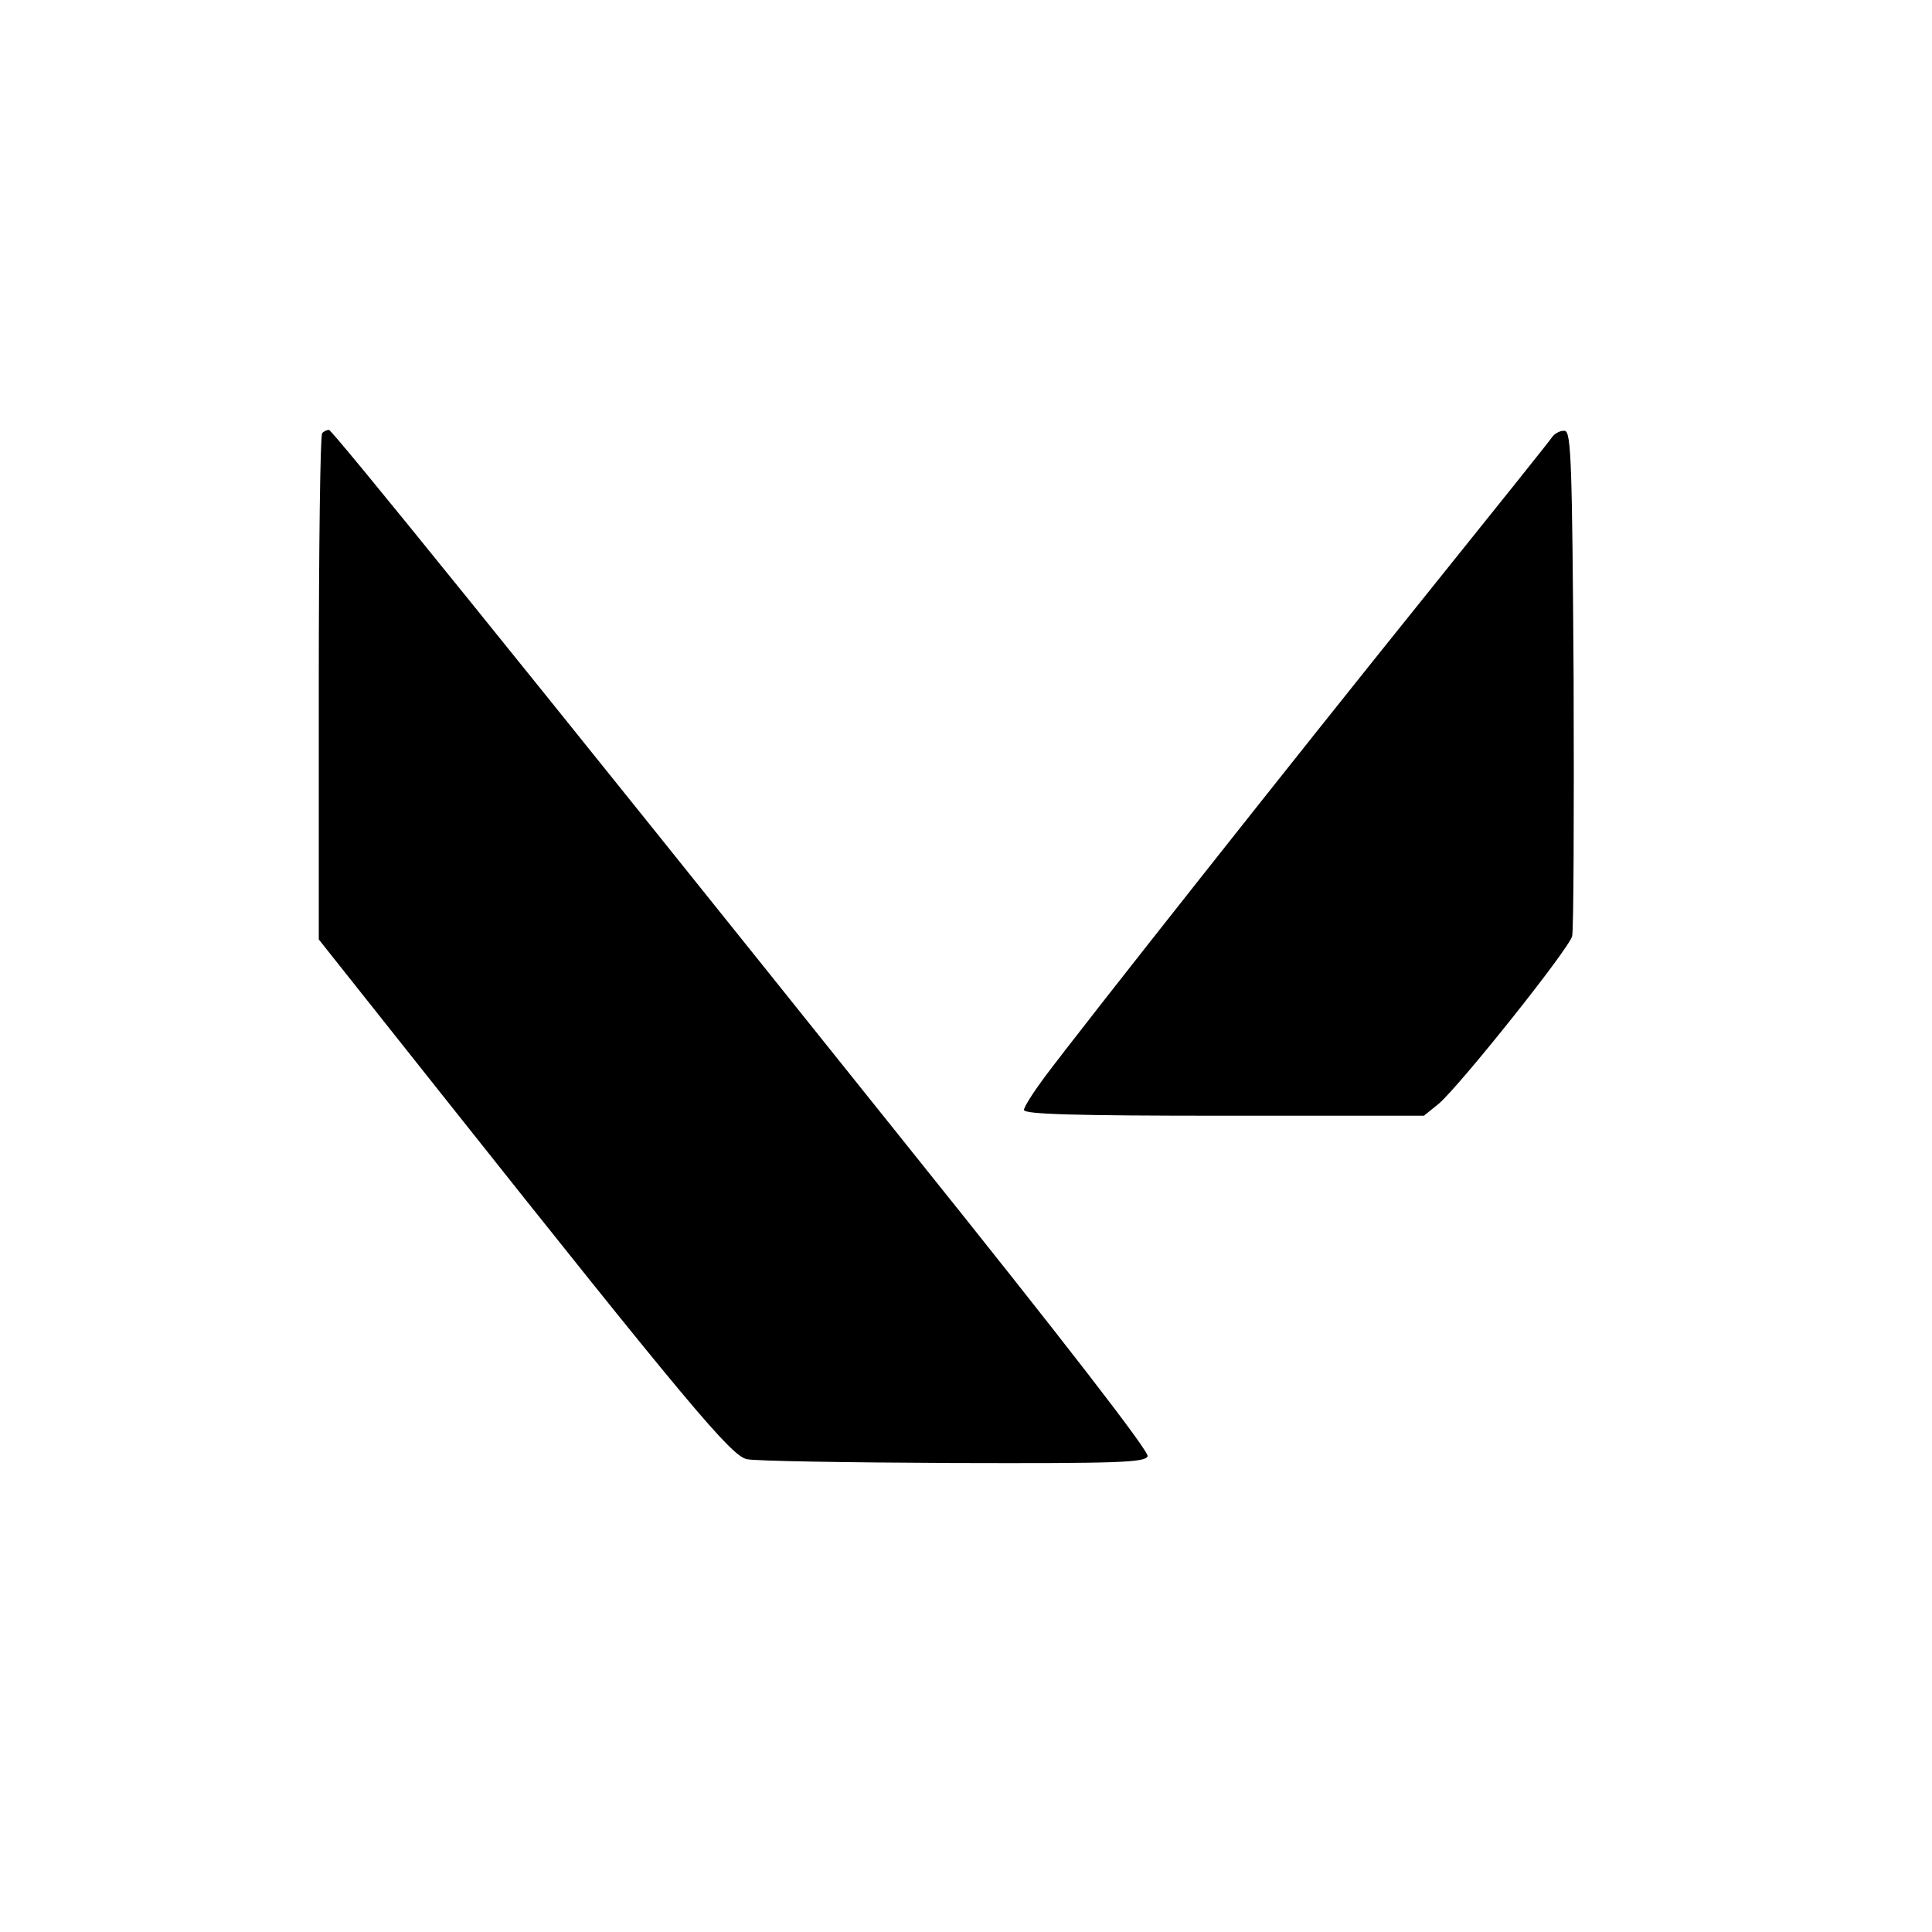
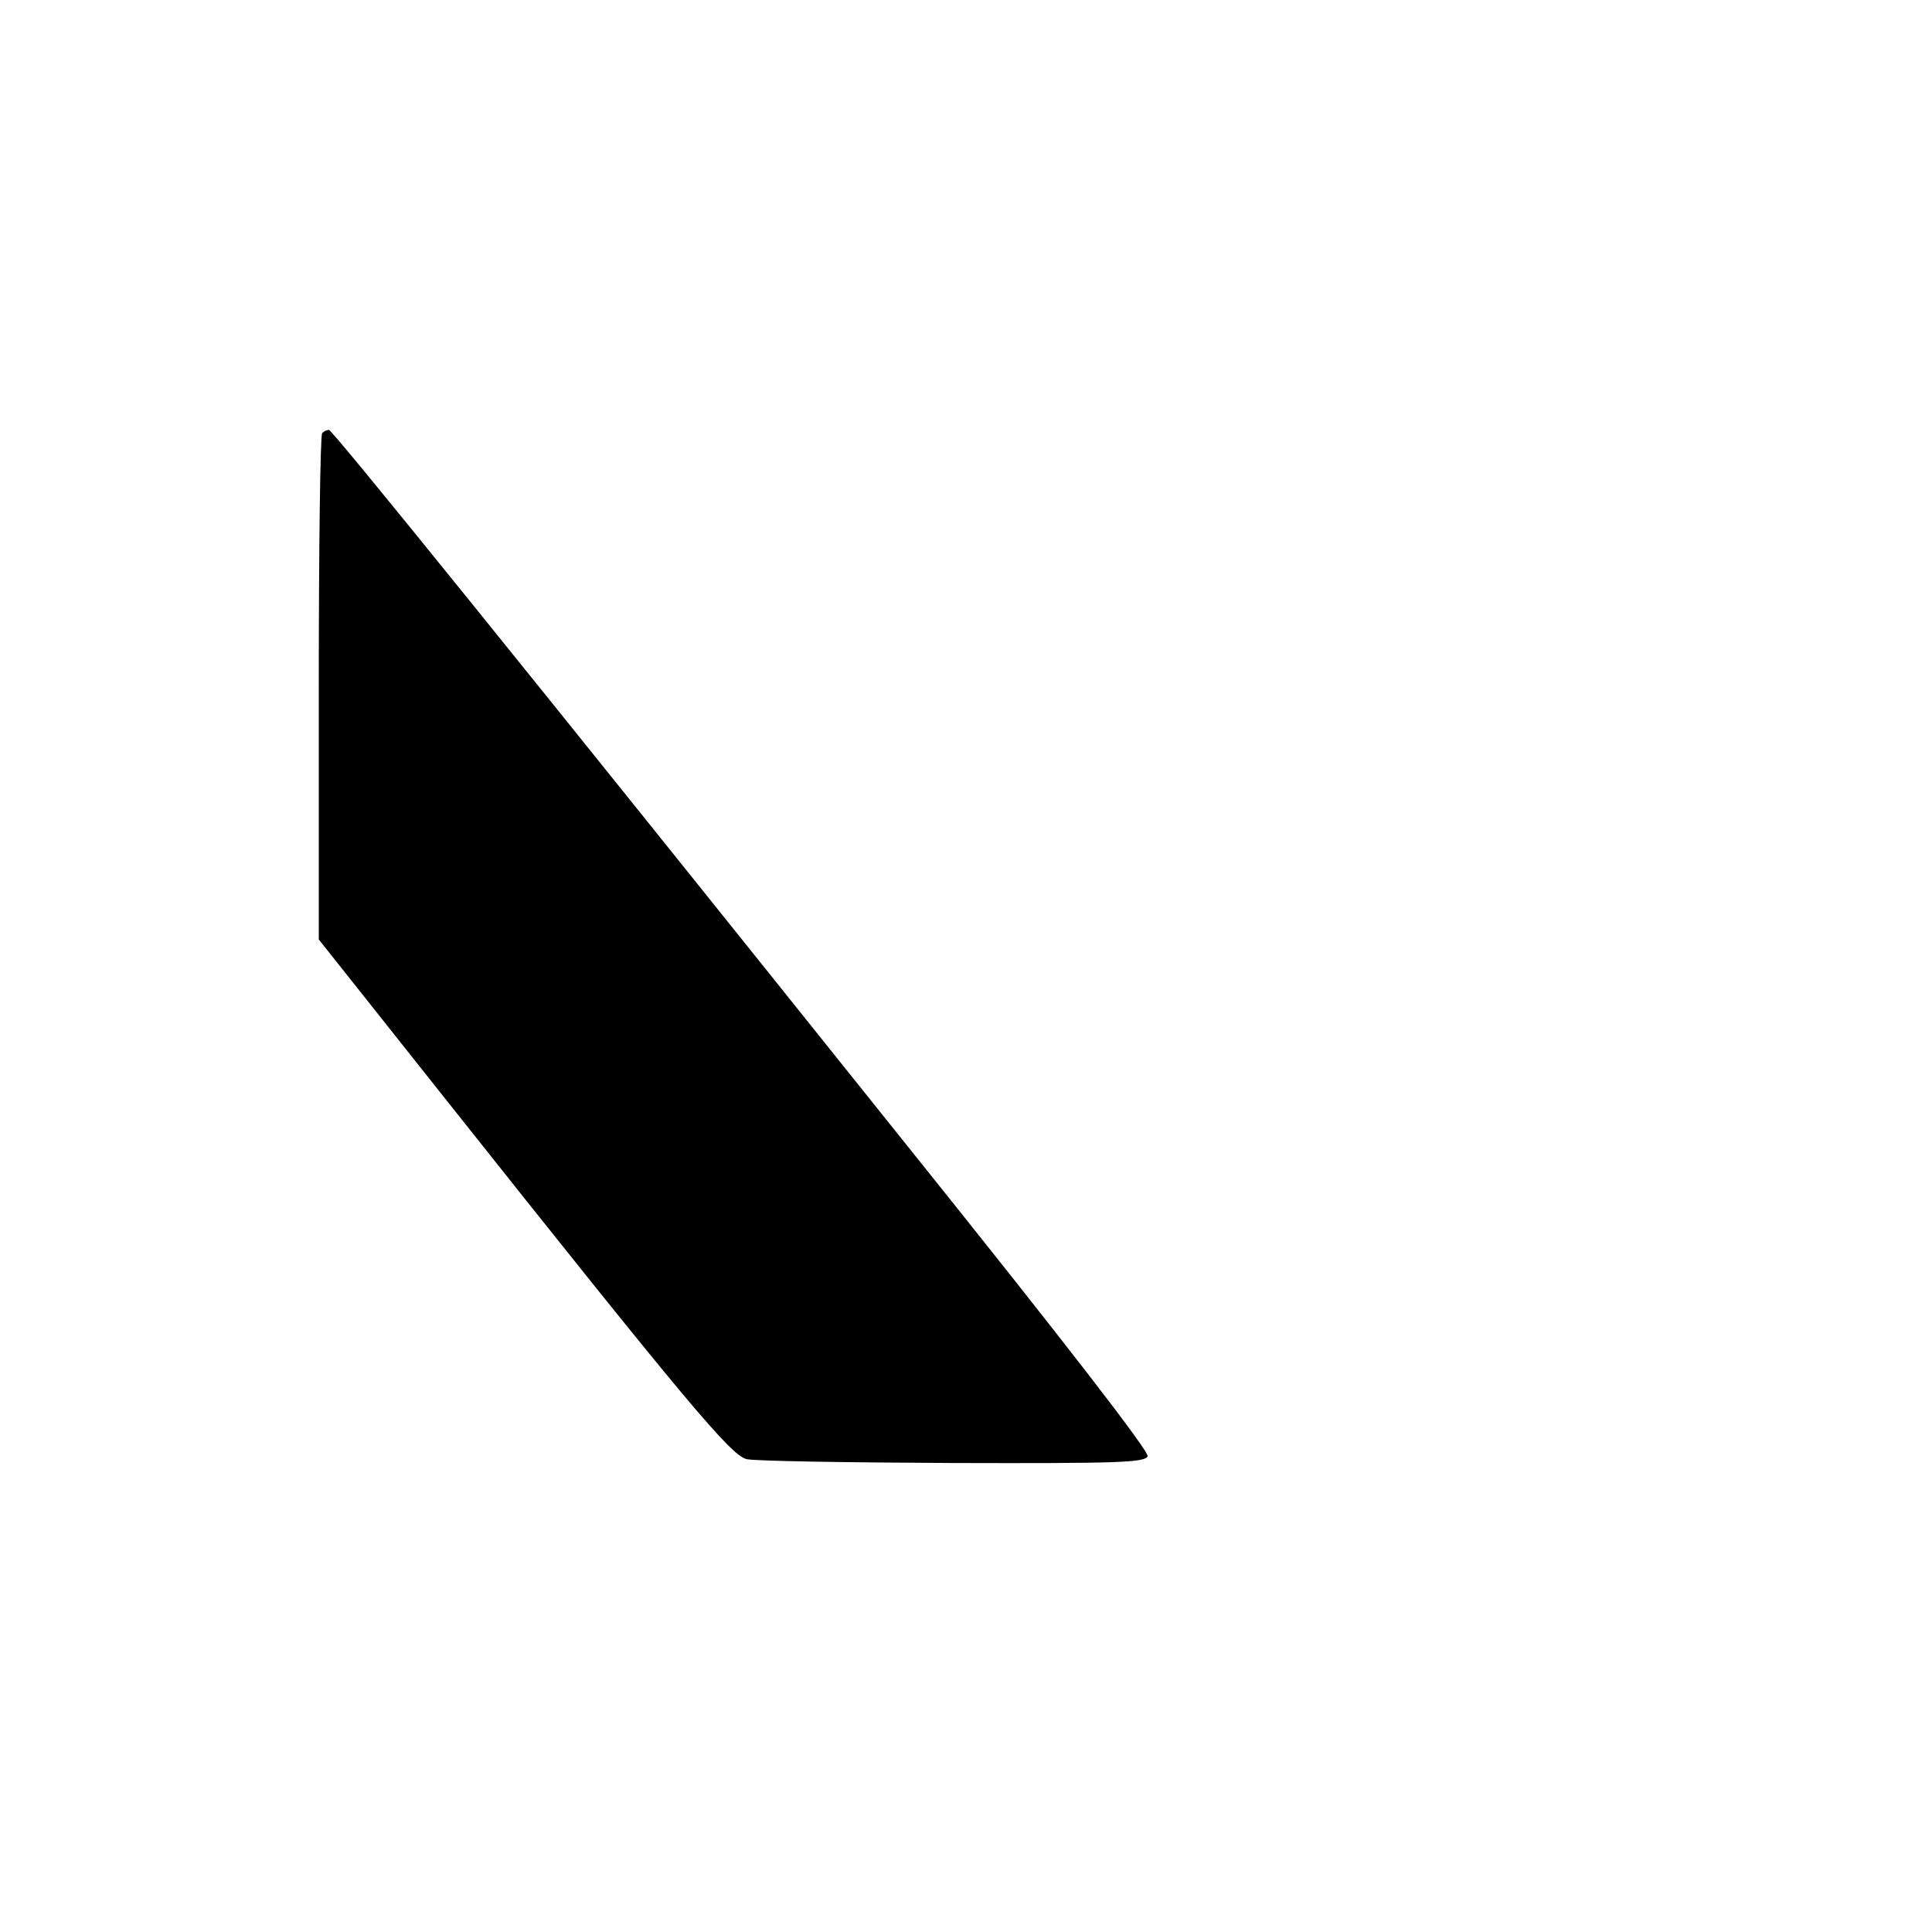
<svg xmlns="http://www.w3.org/2000/svg" version="1.0" width="400" height="400" viewBox="0 0 400 400" preserveAspectRatio="xMidYMid meet">
  <g transform="translate(0,400) scale(0.1,-0.1)" fill="#000000" stroke="none">
    <path d="M667 3103 c-4 -3 -7 -241 -7 -527 l0 -521 258 -325 c509 -641 596 -744 628 -751 16 -4 208 -7 427 -8 343 -1 398 1 403 14 4 9 -172 237 -497 642 -822 1027 -1191 1483 -1198 1483 -4 0 -11 -3 -14 -7z" />
-     <path d="M3215 3097 c-5 -8 -127 -160 -270 -338 -256 -318 -700 -879 -783 -990 -23 -31 -42 -61 -42 -67 0 -9 107 -12 414 -12 l414 0 31 25 c44 38 270 321 276 347 3 13 4 252 3 533 -3 444 -5 510 -18 513 -8 1 -19 -4 -25 -11z" />
  </g>
</svg>